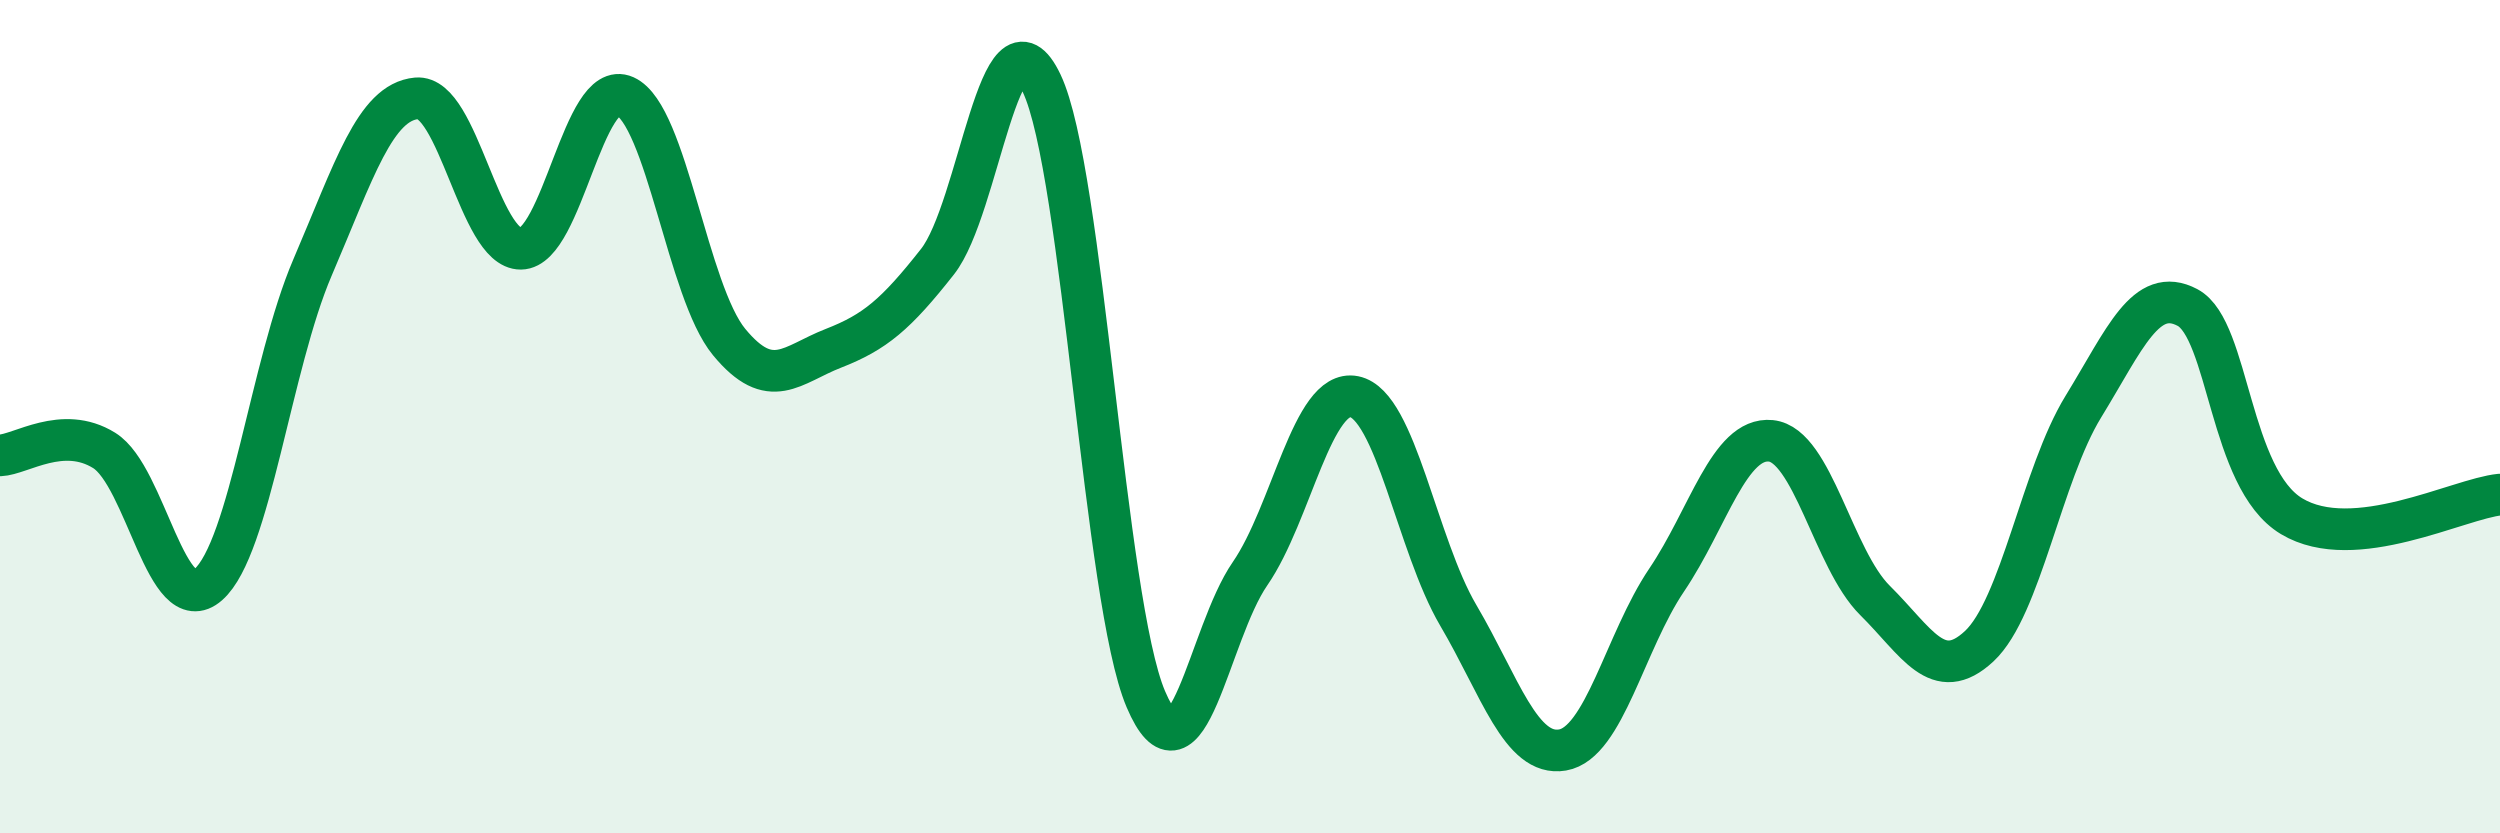
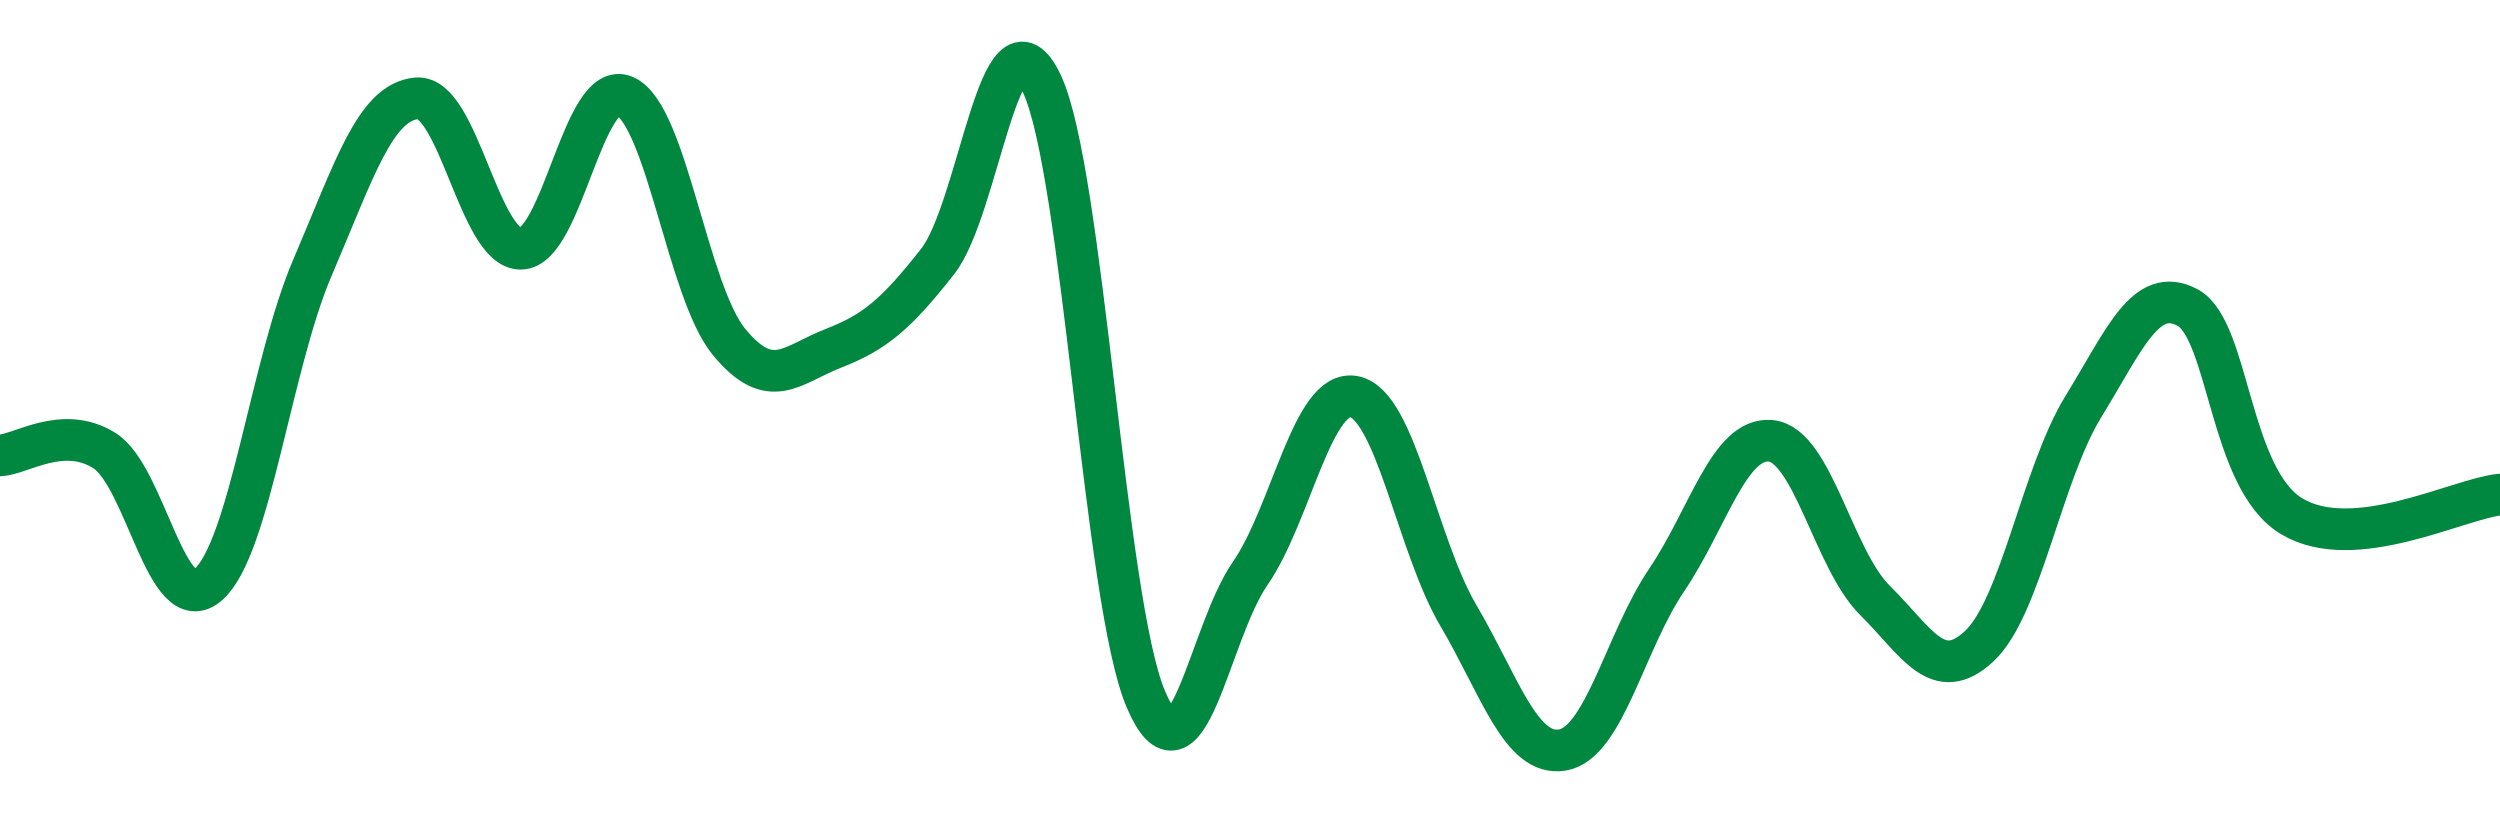
<svg xmlns="http://www.w3.org/2000/svg" width="60" height="20" viewBox="0 0 60 20">
-   <path d="M 0,10.93 C 0.5,10.91 1.5,10.19 2.5,10.81 C 3.5,11.43 4,14.91 5,14.03 C 6,13.15 6.5,8.75 7.5,6.42 C 8.5,4.09 9,2.45 10,2.36 C 11,2.27 11.5,5.98 12.5,5.97 C 13.5,5.96 14,1.86 15,2.31 C 16,2.76 16.5,7 17.5,8.21 C 18.5,9.42 19,8.75 20,8.36 C 21,7.97 21.5,7.55 22.5,6.28 C 23.5,5.01 24,-0.1 25,2 C 26,4.1 26.5,14.43 27.5,16.78 C 28.5,19.13 29,15.22 30,13.77 C 31,12.32 31.5,9.32 32.5,9.52 C 33.5,9.72 34,13.07 35,14.77 C 36,16.47 36.5,18.17 37.5,18 C 38.5,17.83 39,15.4 40,13.92 C 41,12.44 41.5,10.48 42.5,10.58 C 43.5,10.68 44,13.42 45,14.41 C 46,15.4 46.5,16.44 47.5,15.51 C 48.5,14.58 49,11.39 50,9.76 C 51,8.13 51.5,6.85 52.5,7.38 C 53.5,7.91 53.5,11.49 55,12.39 C 56.5,13.29 59,11.97 60,11.87L60 20L0 20Z" fill="#008740" opacity="0.1" stroke-linecap="round" stroke-linejoin="round" />
  <path d="M 0,10.93 C 0.5,10.91 1.5,10.19 2.5,10.81 C 3.5,11.43 4,14.91 5,14.03 C 6,13.15 6.5,8.75 7.5,6.42 C 8.5,4.09 9,2.45 10,2.36 C 11,2.27 11.5,5.98 12.5,5.97 C 13.5,5.96 14,1.86 15,2.31 C 16,2.76 16.5,7 17.5,8.21 C 18.5,9.42 19,8.75 20,8.36 C 21,7.97 21.5,7.55 22.5,6.28 C 23.5,5.01 24,-0.1 25,2 C 26,4.1 26.5,14.43 27.5,16.78 C 28.5,19.13 29,15.22 30,13.77 C 31,12.32 31.5,9.32 32.5,9.52 C 33.5,9.72 34,13.07 35,14.77 C 36,16.47 36.5,18.17 37.5,18 C 38.5,17.83 39,15.4 40,13.92 C 41,12.44 41.5,10.48 42.5,10.58 C 43.5,10.68 44,13.42 45,14.41 C 46,15.4 46.5,16.44 47.5,15.51 C 48.5,14.58 49,11.39 50,9.76 C 51,8.13 51.5,6.85 52.5,7.38 C 53.5,7.91 53.5,11.49 55,12.39 C 56.5,13.29 59,11.97 60,11.87" stroke="#008740" stroke-width="1" fill="none" stroke-linecap="round" stroke-linejoin="round" />
</svg>